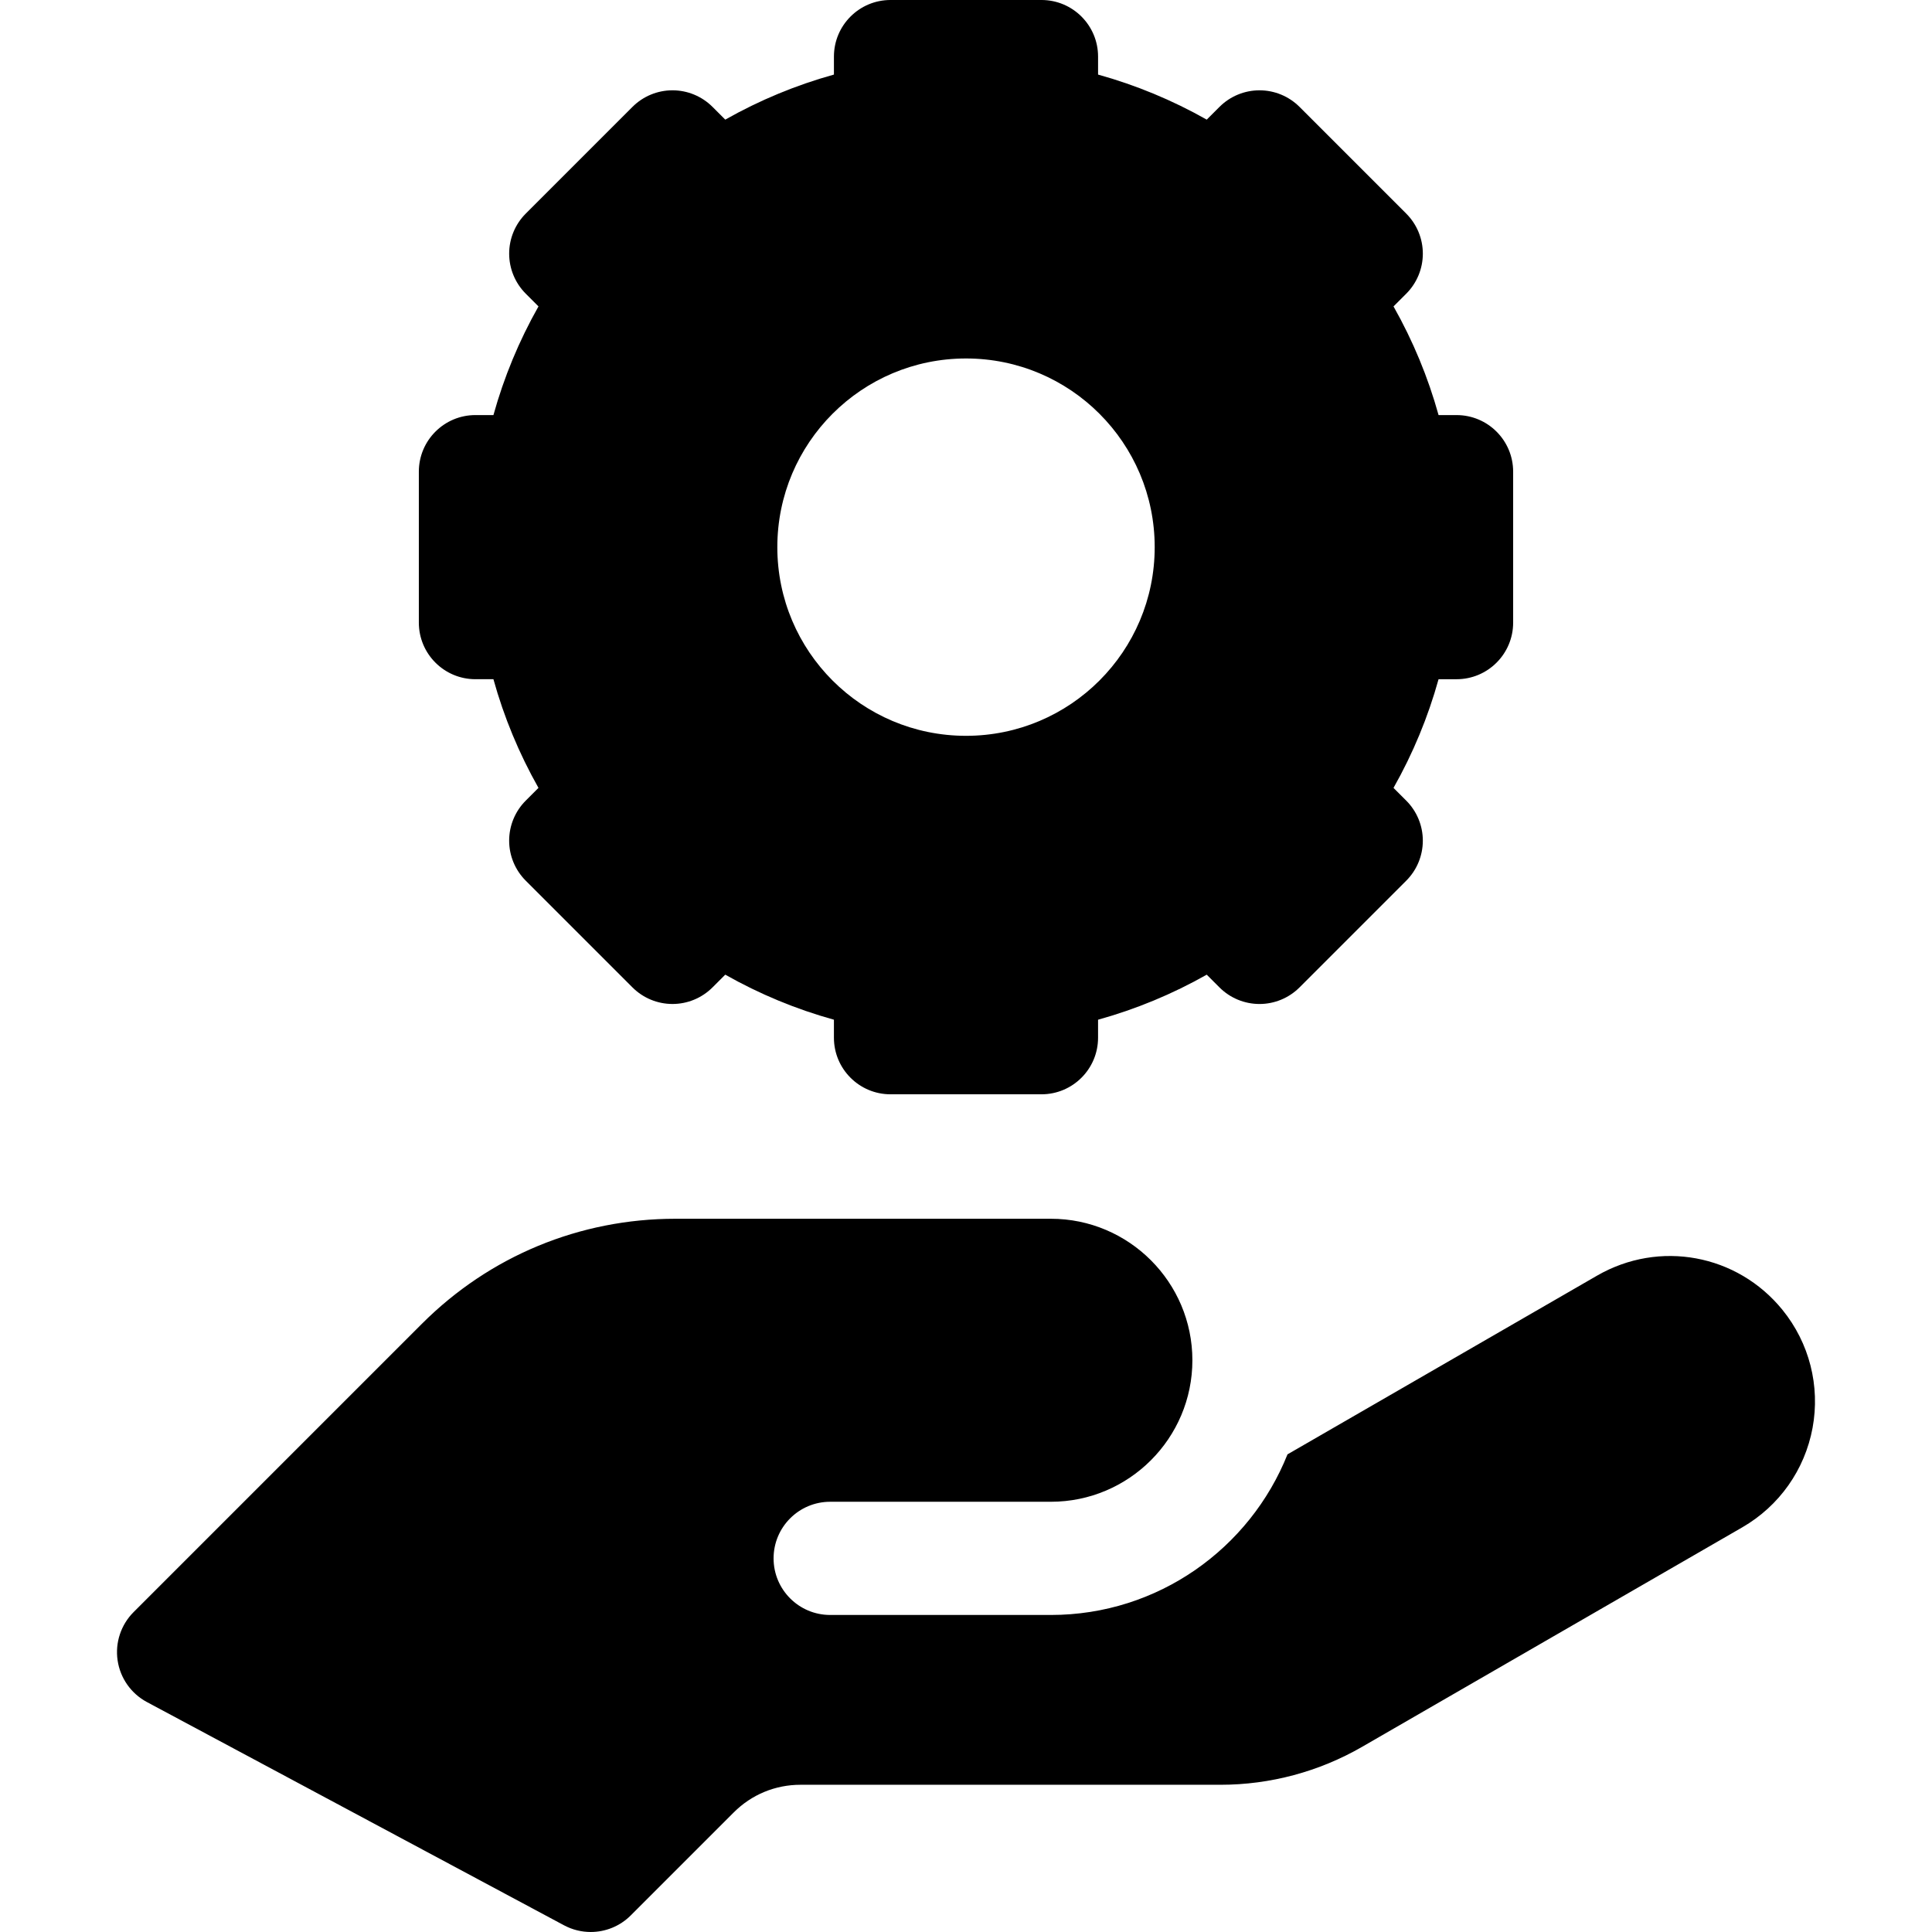
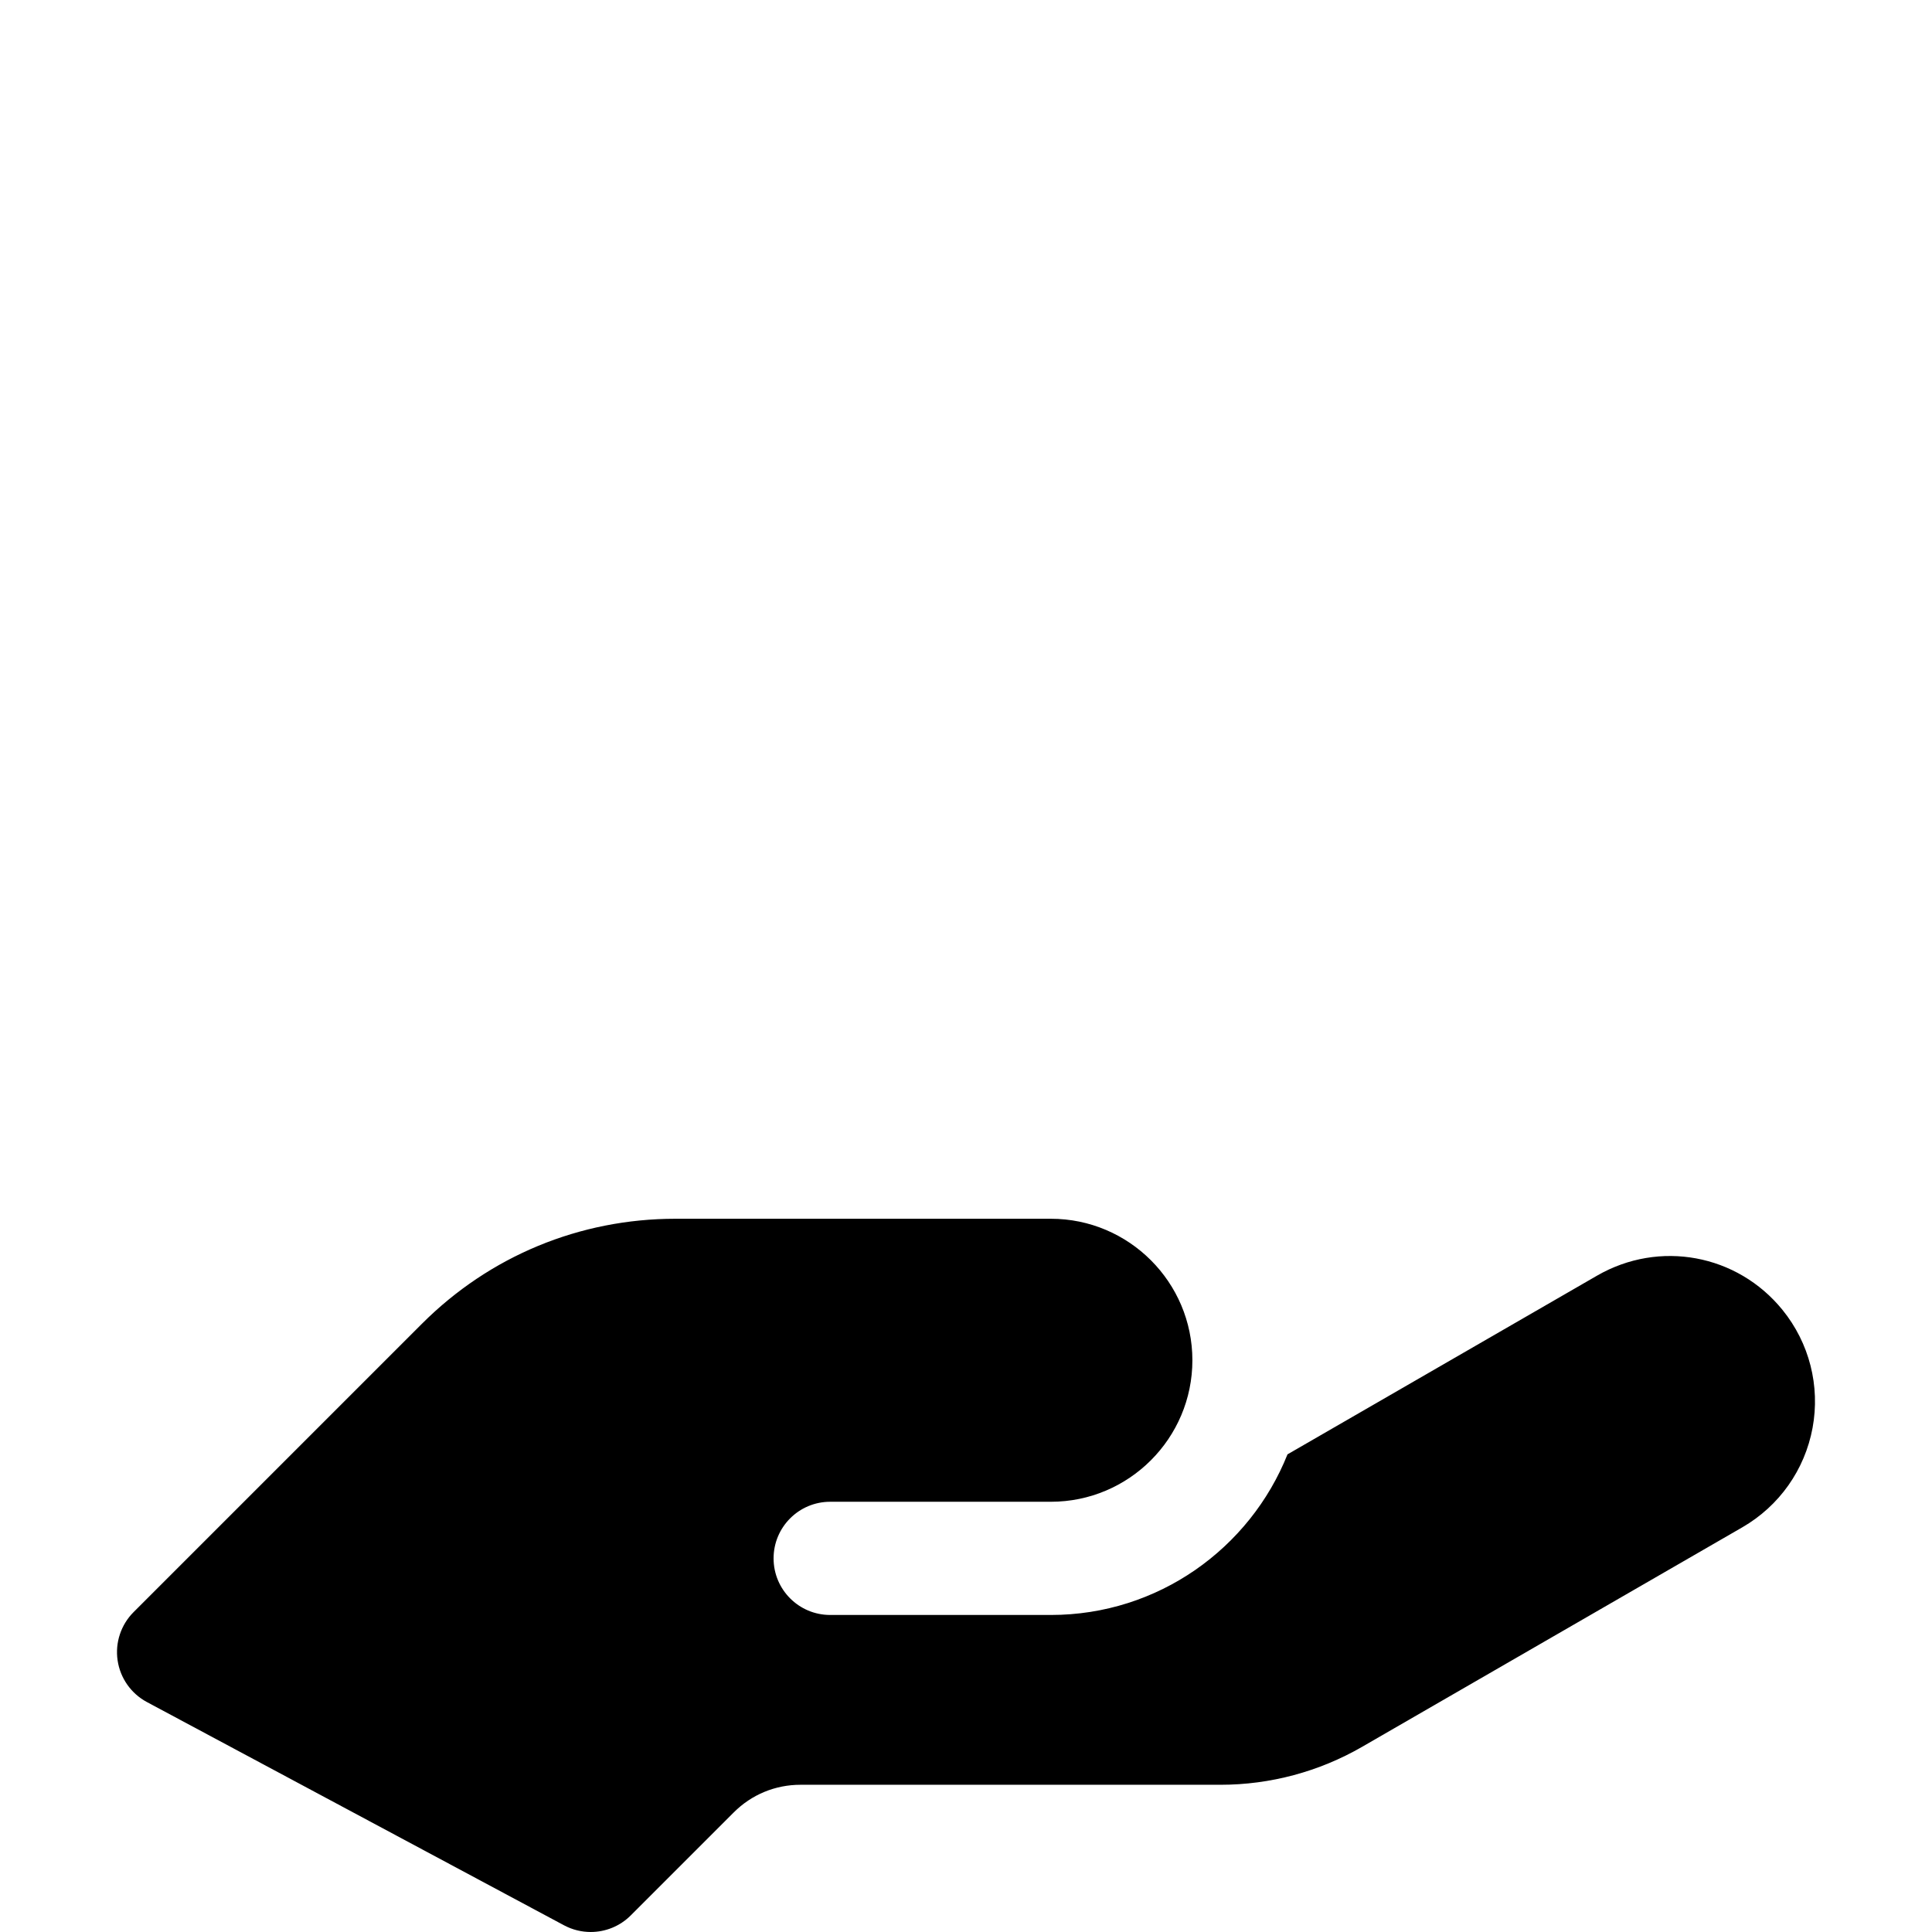
<svg xmlns="http://www.w3.org/2000/svg" id="Capa_1" enable-background="new 0 0 512 512" height="512" viewBox="0 0 512 512" width="512">
  <g>
    <path d="m472.382 347.14c-11.995-14.777-32.666-18.597-49.149-9.08l-82.034 47.362c-9.942 24.908-34.293 42.562-62.705 42.562h-58.487c-8.284 0-15-6.716-15-15s6.716-15 15-15h58.487c20.678 0 37.5-16.822 37.5-37.5s-16.822-37.5-37.5-37.5h-99.499c-25.376 0-49.233 9.882-67.175 27.824l-76.419 76.42c-3.357 3.357-4.927 8.106-4.232 12.803s3.574 8.788 7.76 11.028l110.54 59.165c2.232 1.194 4.662 1.775 7.074 1.775 3.887 0 7.727-1.509 10.611-4.394l27.301-27.3c4.722-4.722 11-7.322 17.679-7.322h111.329c13.147 0 26.114-3.475 37.499-10.049l100.777-58.184c9.777-5.645 16.56-15.249 18.611-26.35 2.051-11.099-.853-22.494-7.968-31.26z" />
-     <path d="m386 110h-4.765c-2.796-10.063-6.787-19.69-11.939-28.798l3.377-3.376c2.812-2.813 4.394-6.629 4.394-10.607s-1.58-7.794-4.394-10.606l-28.285-28.285c-2.812-2.813-6.628-4.394-10.606-4.394s-7.794 1.581-10.607 4.394l-3.376 3.377c-9.107-5.152-18.734-9.144-28.798-11.939v-4.766c0-8.284-6.716-15-15-15h-40c-8.284 0-15 6.716-15 15v4.765c-10.064 2.796-19.69 6.787-28.798 11.939l-3.376-3.377c-2.813-2.813-6.628-4.394-10.607-4.394s-7.793 1.58-10.607 4.394l-28.284 28.285c-2.813 2.813-4.393 6.629-4.393 10.606 0 3.979 1.581 7.794 4.394 10.606l3.376 3.376c-5.152 9.108-9.143 18.734-11.939 28.799h-4.767c-8.284 0-15 6.716-15 15v40c0 8.284 6.716 15 15 15h4.764c2.796 10.064 6.787 19.69 11.939 28.799l-3.376 3.376c-2.813 2.812-4.394 6.628-4.394 10.606s1.58 7.793 4.393 10.606l28.284 28.285c2.813 2.813 6.628 4.394 10.607 4.394s7.794-1.58 10.607-4.394l3.376-3.377c9.108 5.153 18.734 9.144 28.799 11.939v4.767c0 8.284 6.716 15 15 15h40c8.284 0 15-6.716 15-15v-4.765c10.063-2.796 19.691-6.787 28.799-11.938l3.375 3.376c2.813 2.812 6.629 4.394 10.607 4.394s7.794-1.58 10.606-4.394l28.285-28.285c2.813-2.812 4.394-6.628 4.394-10.606s-1.581-7.794-4.394-10.607l-3.377-3.376c5.152-9.107 9.144-18.734 11.939-28.798h4.767c8.284 0 15-6.716 15-15v-40c0-8.285-6.716-15.001-15-15.001zm-129.993 85c-.001 0-.002 0-.004 0s-.002 0-.004 0c-27.614 0-50-22.386-50-50s22.386-50 50-50h.004s.002 0 .004 0c27.614 0 50 22.386 50 50s-22.386 50-50 50z" />
  </g>
</svg>